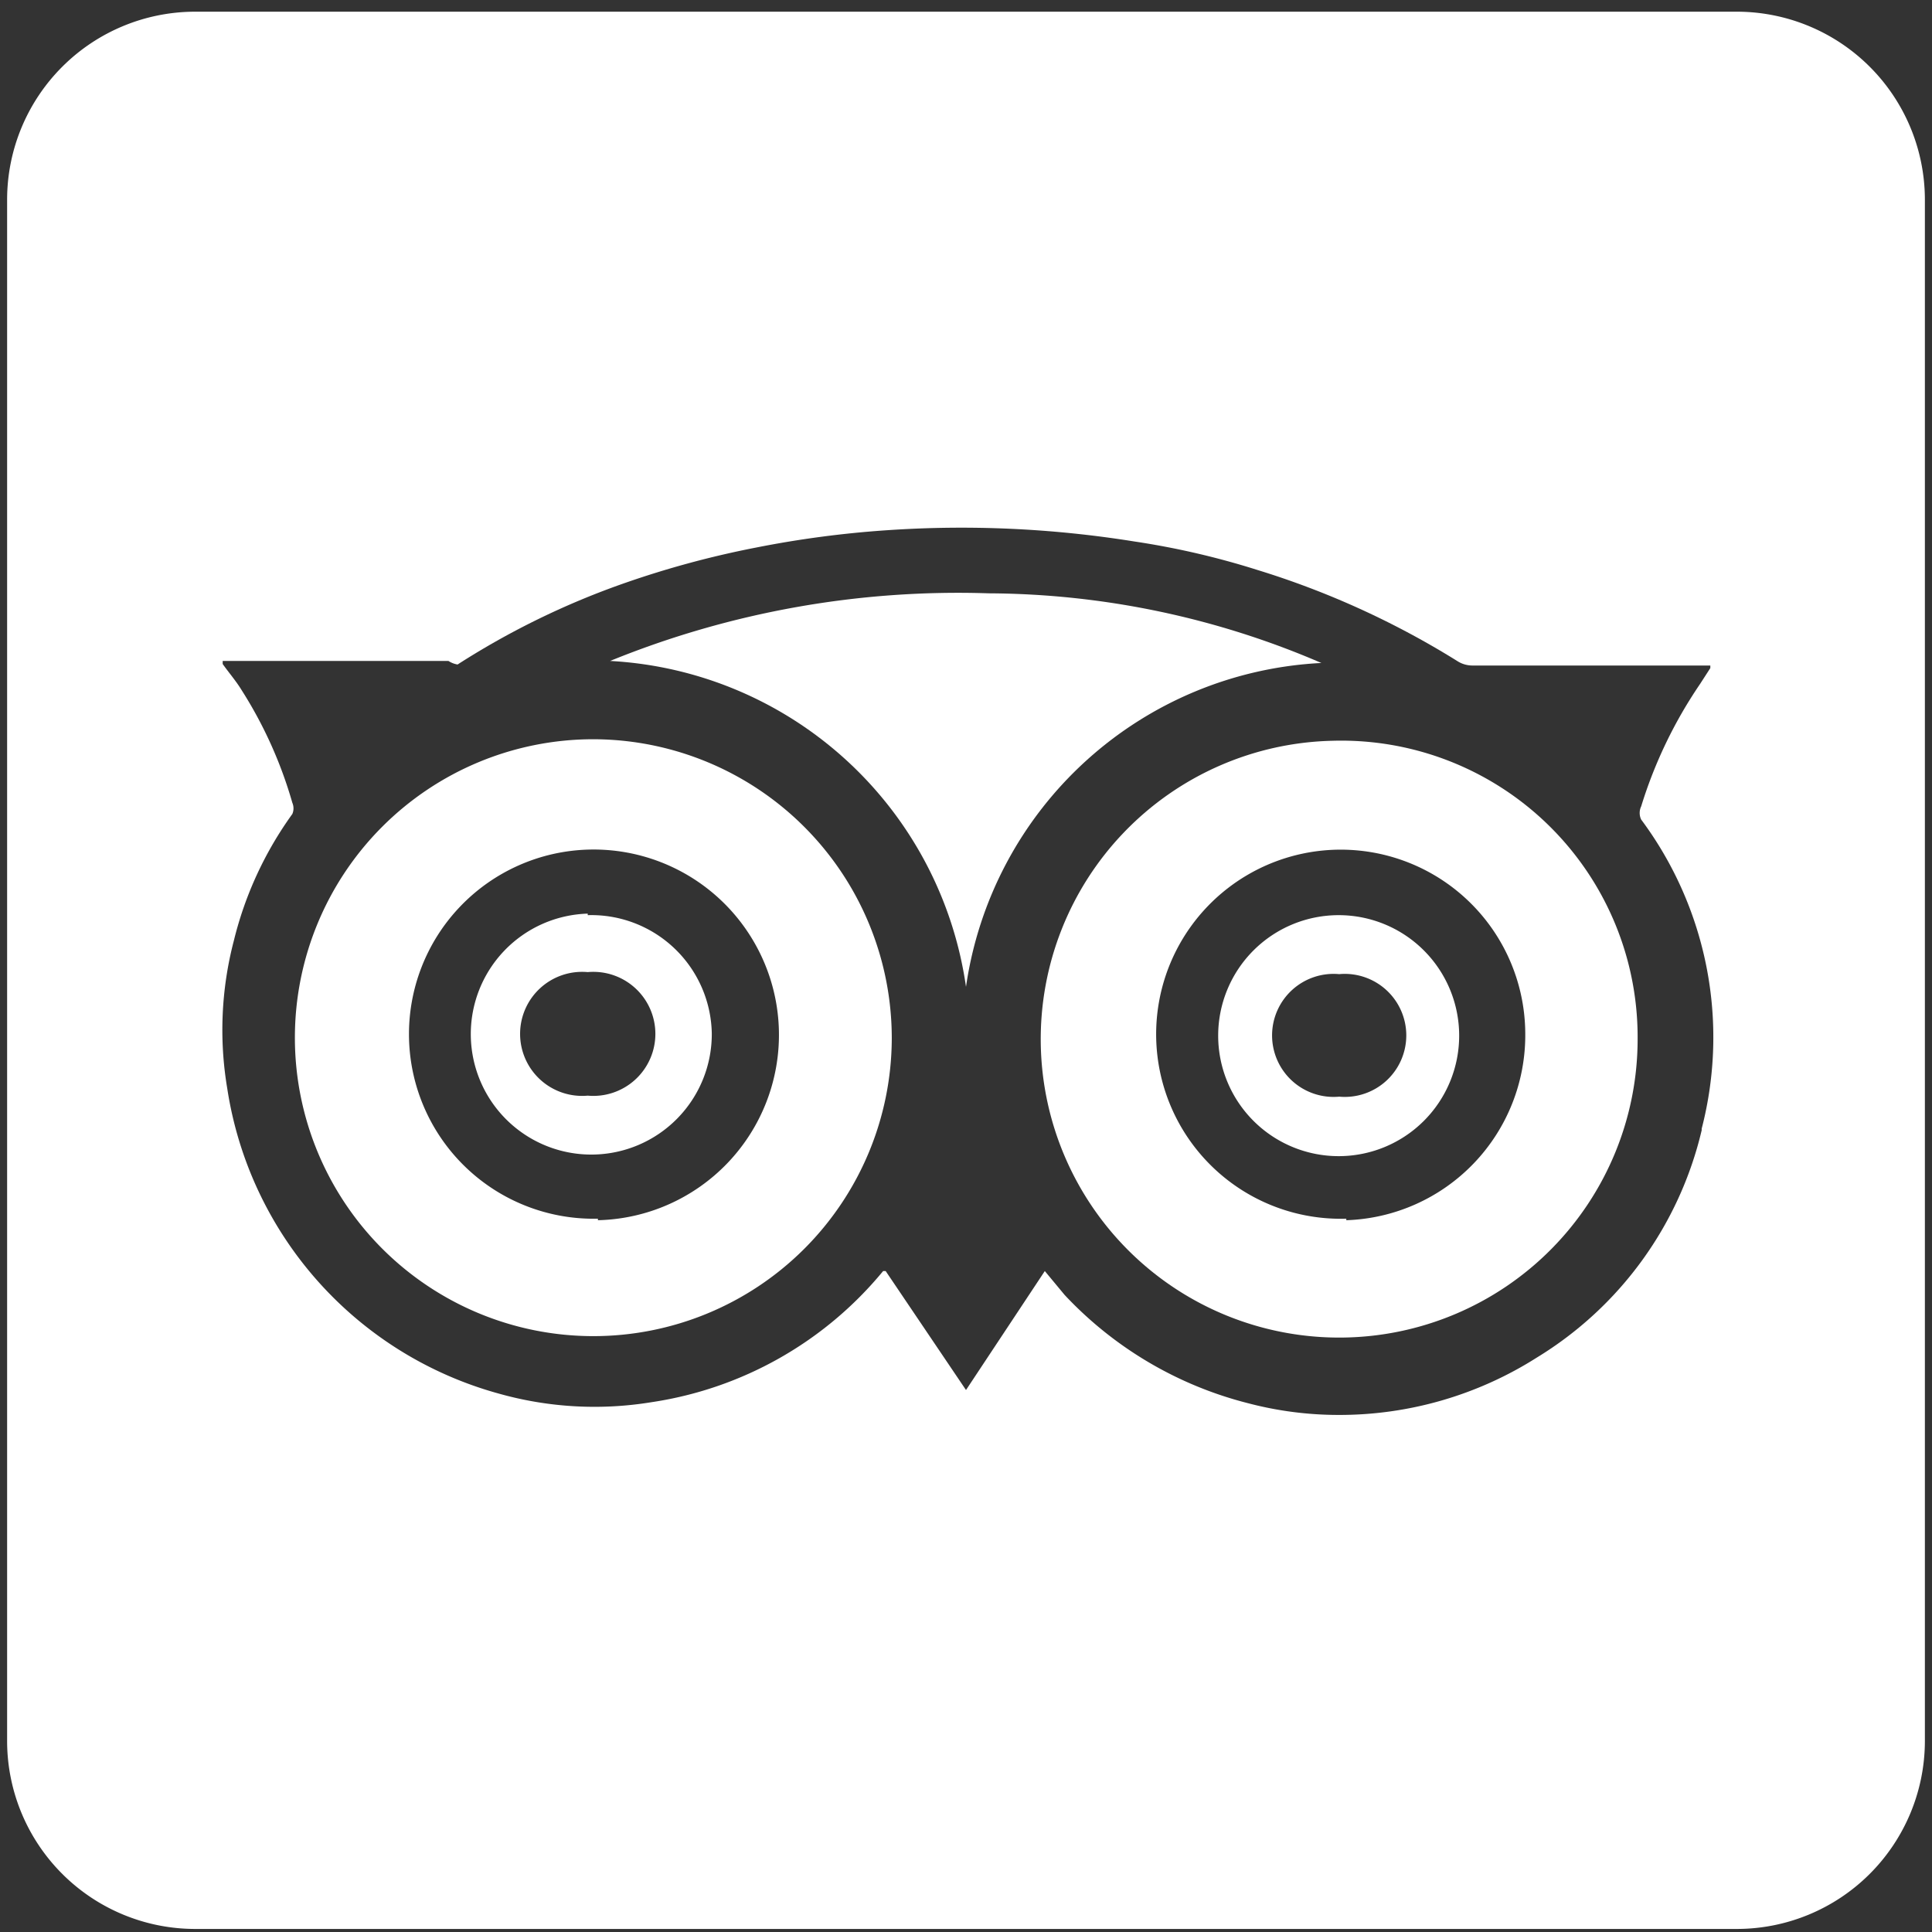
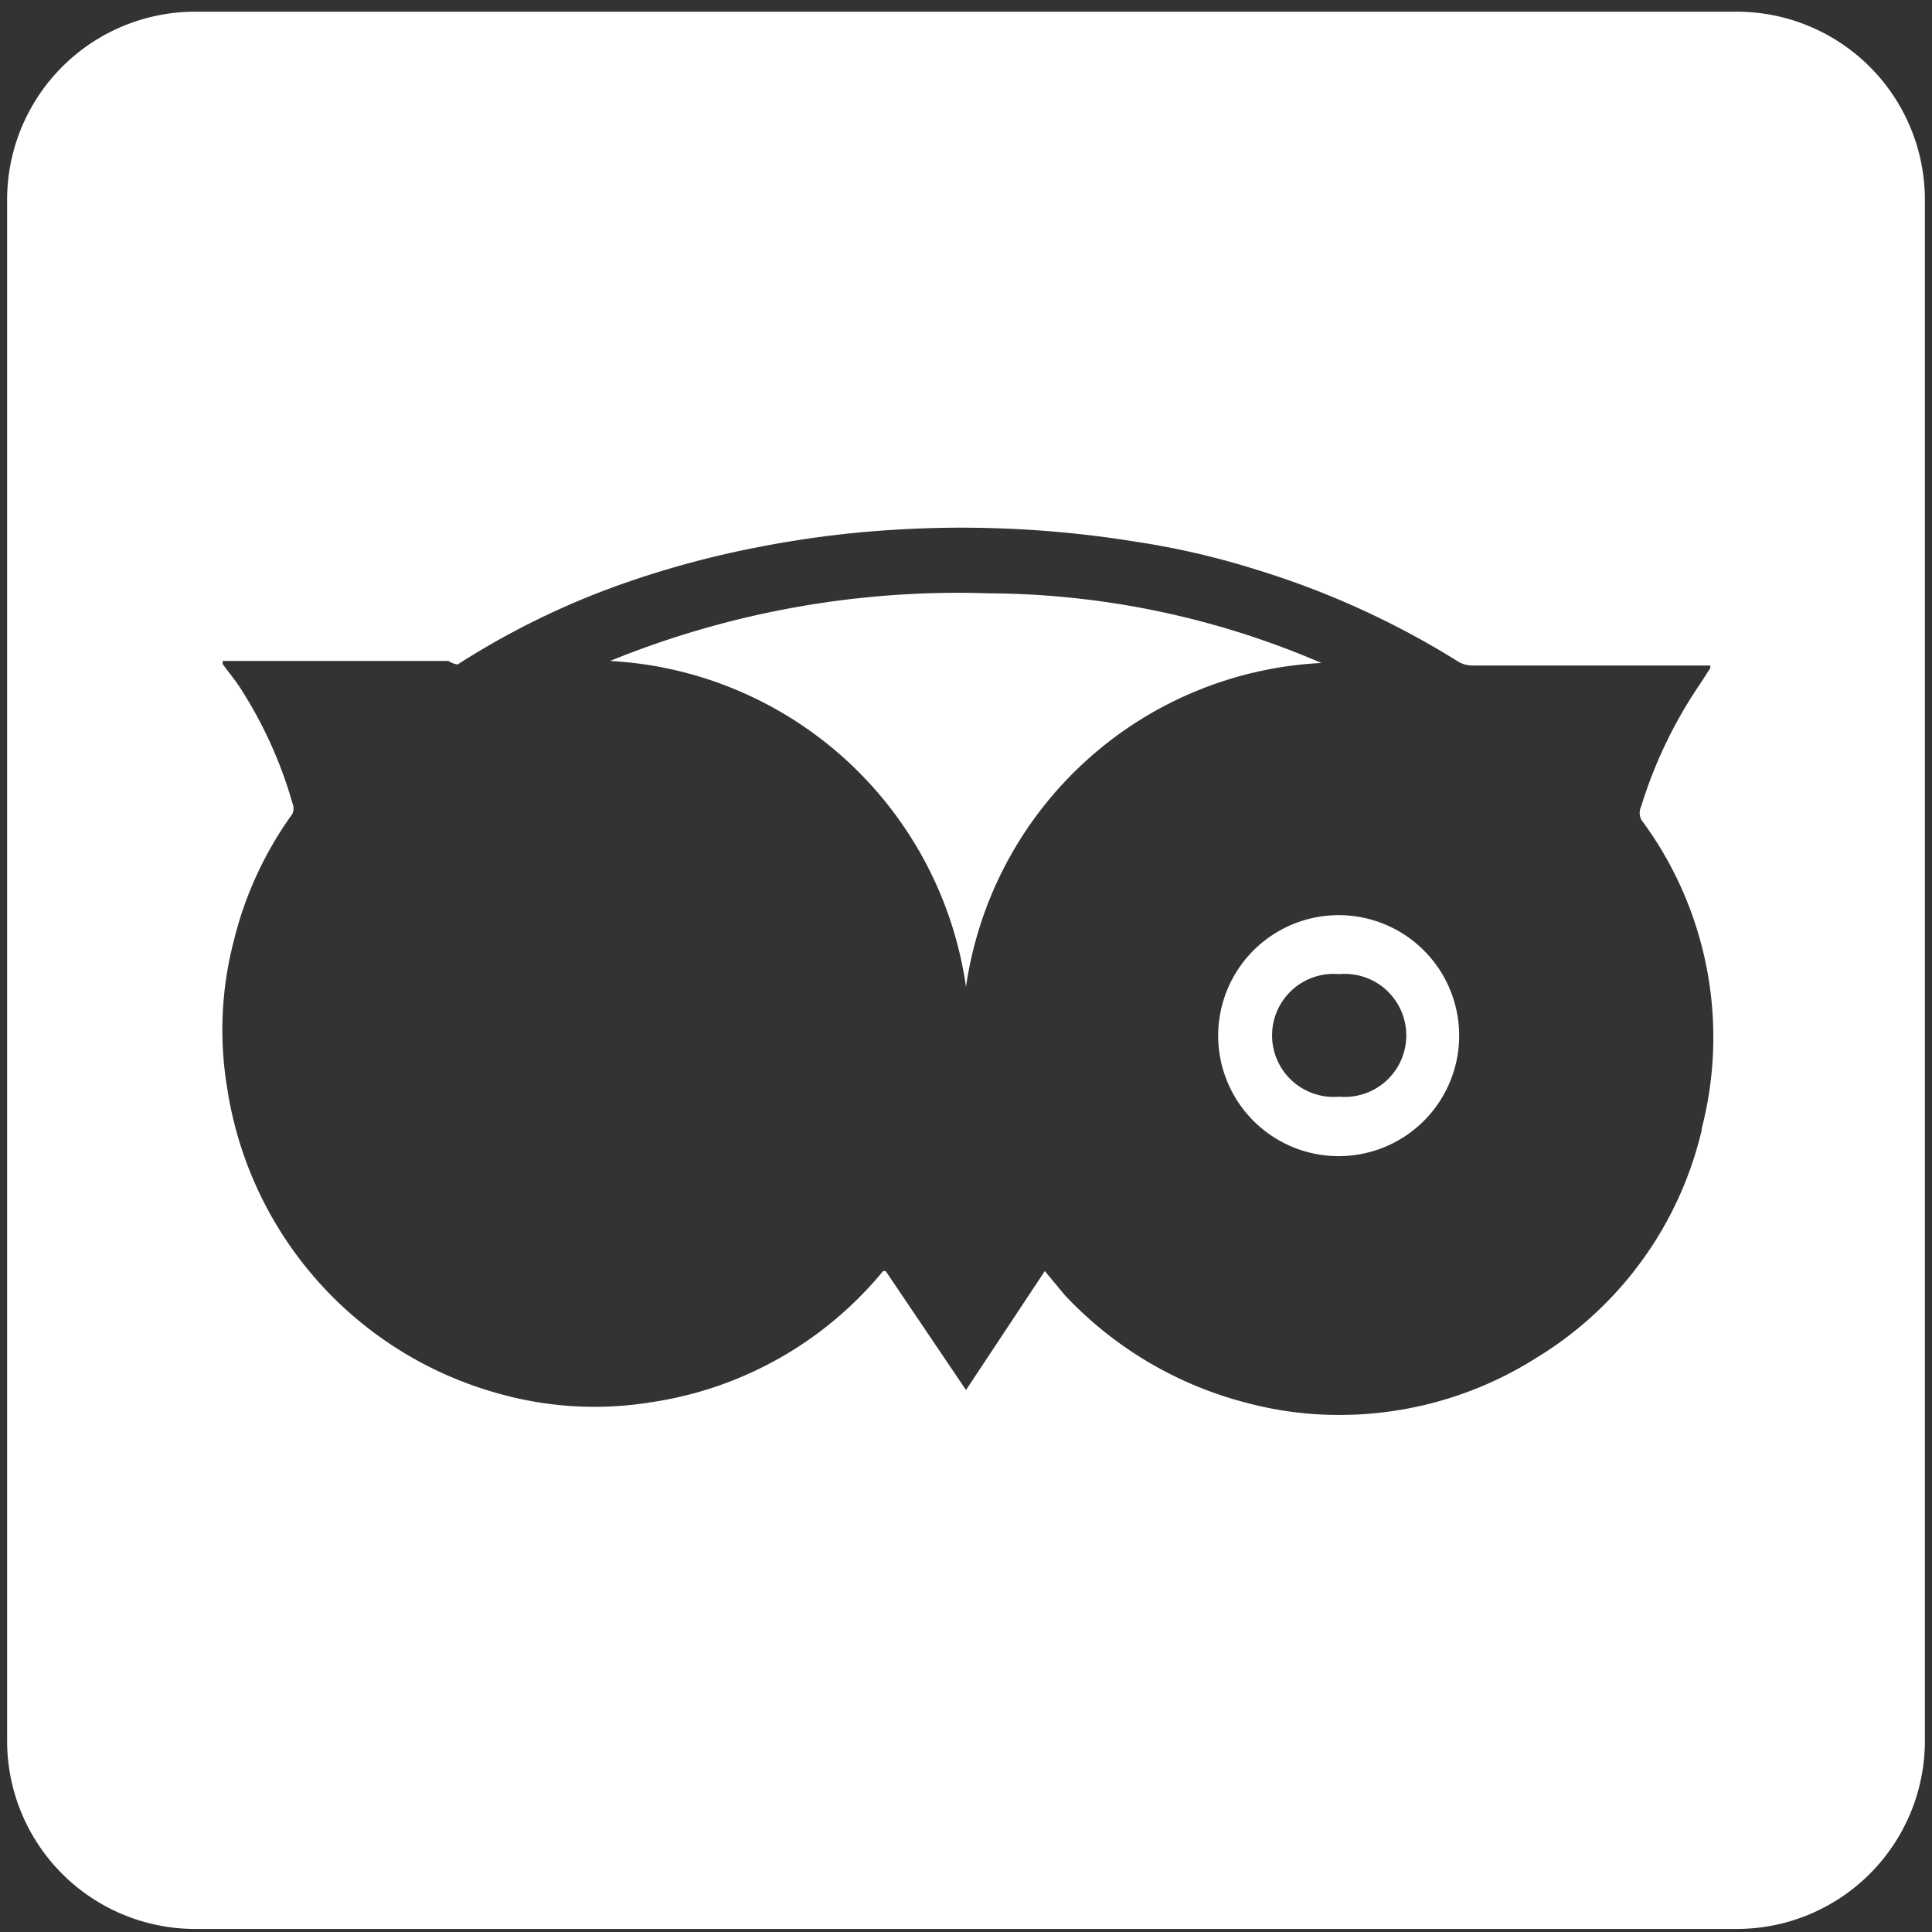
<svg xmlns="http://www.w3.org/2000/svg" id="Layer_1" data-name="Layer 1" viewBox="0 0 38 38">
  <rect x="0" y="0" width="38" height="38" fill="#333333" stroke="none" />
  <defs>
    <style>.cls-1{fill:#fff;}</style>
  </defs>
  <title>181206_CICERELLOS_FOOTER</title>
-   <path class="cls-1" d="M11.66,14.54a5.87,5.87,0,1,0,5.88,5.89A5.88,5.88,0,0,0,11.66,14.54Zm.1,9.43a3.63,3.63,0,1,1-.17-7.26A3.63,3.63,0,0,1,11.76,24Zm-.2-6A2.37,2.37,0,1,0,14,20.33,2.37,2.37,0,0,0,11.56,18Zm0,3.58a1.22,1.22,0,1,1,0-2.43,1.22,1.22,0,1,1,0,2.43Z" />
  <path class="cls-1" d="M19,19.41A7.48,7.48,0,0,0,12,13a18.15,18.15,0,0,1,7.45-1.33,16.7,16.7,0,0,1,6.54,1.37A7.44,7.44,0,0,0,19,19.41Z" />
  <path class="cls-1" d="M26.34,18a2.37,2.37,0,1,0,2.36,2.37A2.37,2.37,0,0,0,26.34,18Zm0,3.57a1.21,1.21,0,1,1,0-2.41,1.21,1.21,0,1,1,0,2.41Z" />
-   <path class="cls-1" d="M26.21,14.57a5.87,5.87,0,1,0,6,5.86A5.83,5.83,0,0,0,26.21,14.57Zm.27,9.4A3.63,3.63,0,1,1,30,20.33,3.64,3.64,0,0,1,26.48,24Z" />
  <path class="cls-1" d="M34.17.23H3.83A3.7,3.7,0,0,0,.14,3.91V34.26a3.7,3.7,0,0,0,3.69,3.68H34.17a3.7,3.7,0,0,0,3.69-3.68V3.91A3.7,3.7,0,0,0,34.17.23Zm-.7,22a7.16,7.16,0,0,1-3.24,4.47,7.24,7.24,0,0,1-3.92,1.13,7,7,0,0,1-1.76-.23,7.45,7.45,0,0,1-3.61-2.13L20.55,25,19,27.34,17.42,25l-.05,0,0,0a7.29,7.29,0,0,1-4.56,2.58,6.94,6.94,0,0,1-3-.17,7.38,7.38,0,0,1-5.34-6,6.93,6.93,0,0,1,.13-2.91,7.16,7.16,0,0,1,1.15-2.49.28.28,0,0,0,0-.22,8.45,8.45,0,0,0-1-2.22c-.11-.18-.25-.34-.37-.51v-.06H8.82A.47.47,0,0,0,9,13.07a15.59,15.59,0,0,1,3.31-1.61,18.58,18.58,0,0,1,2.56-.69,20.16,20.16,0,0,1,2.56-.34,21.46,21.46,0,0,1,4.88.22,15.7,15.7,0,0,1,2.42.56A16.73,16.73,0,0,1,28.66,13a.55.55,0,0,0,.3.09h4.33l.35,0v.05l-.2.31a8.94,8.94,0,0,0-1.16,2.41.3.3,0,0,0,0,.26A7.17,7.17,0,0,1,33.47,22.2Z" />
</svg>